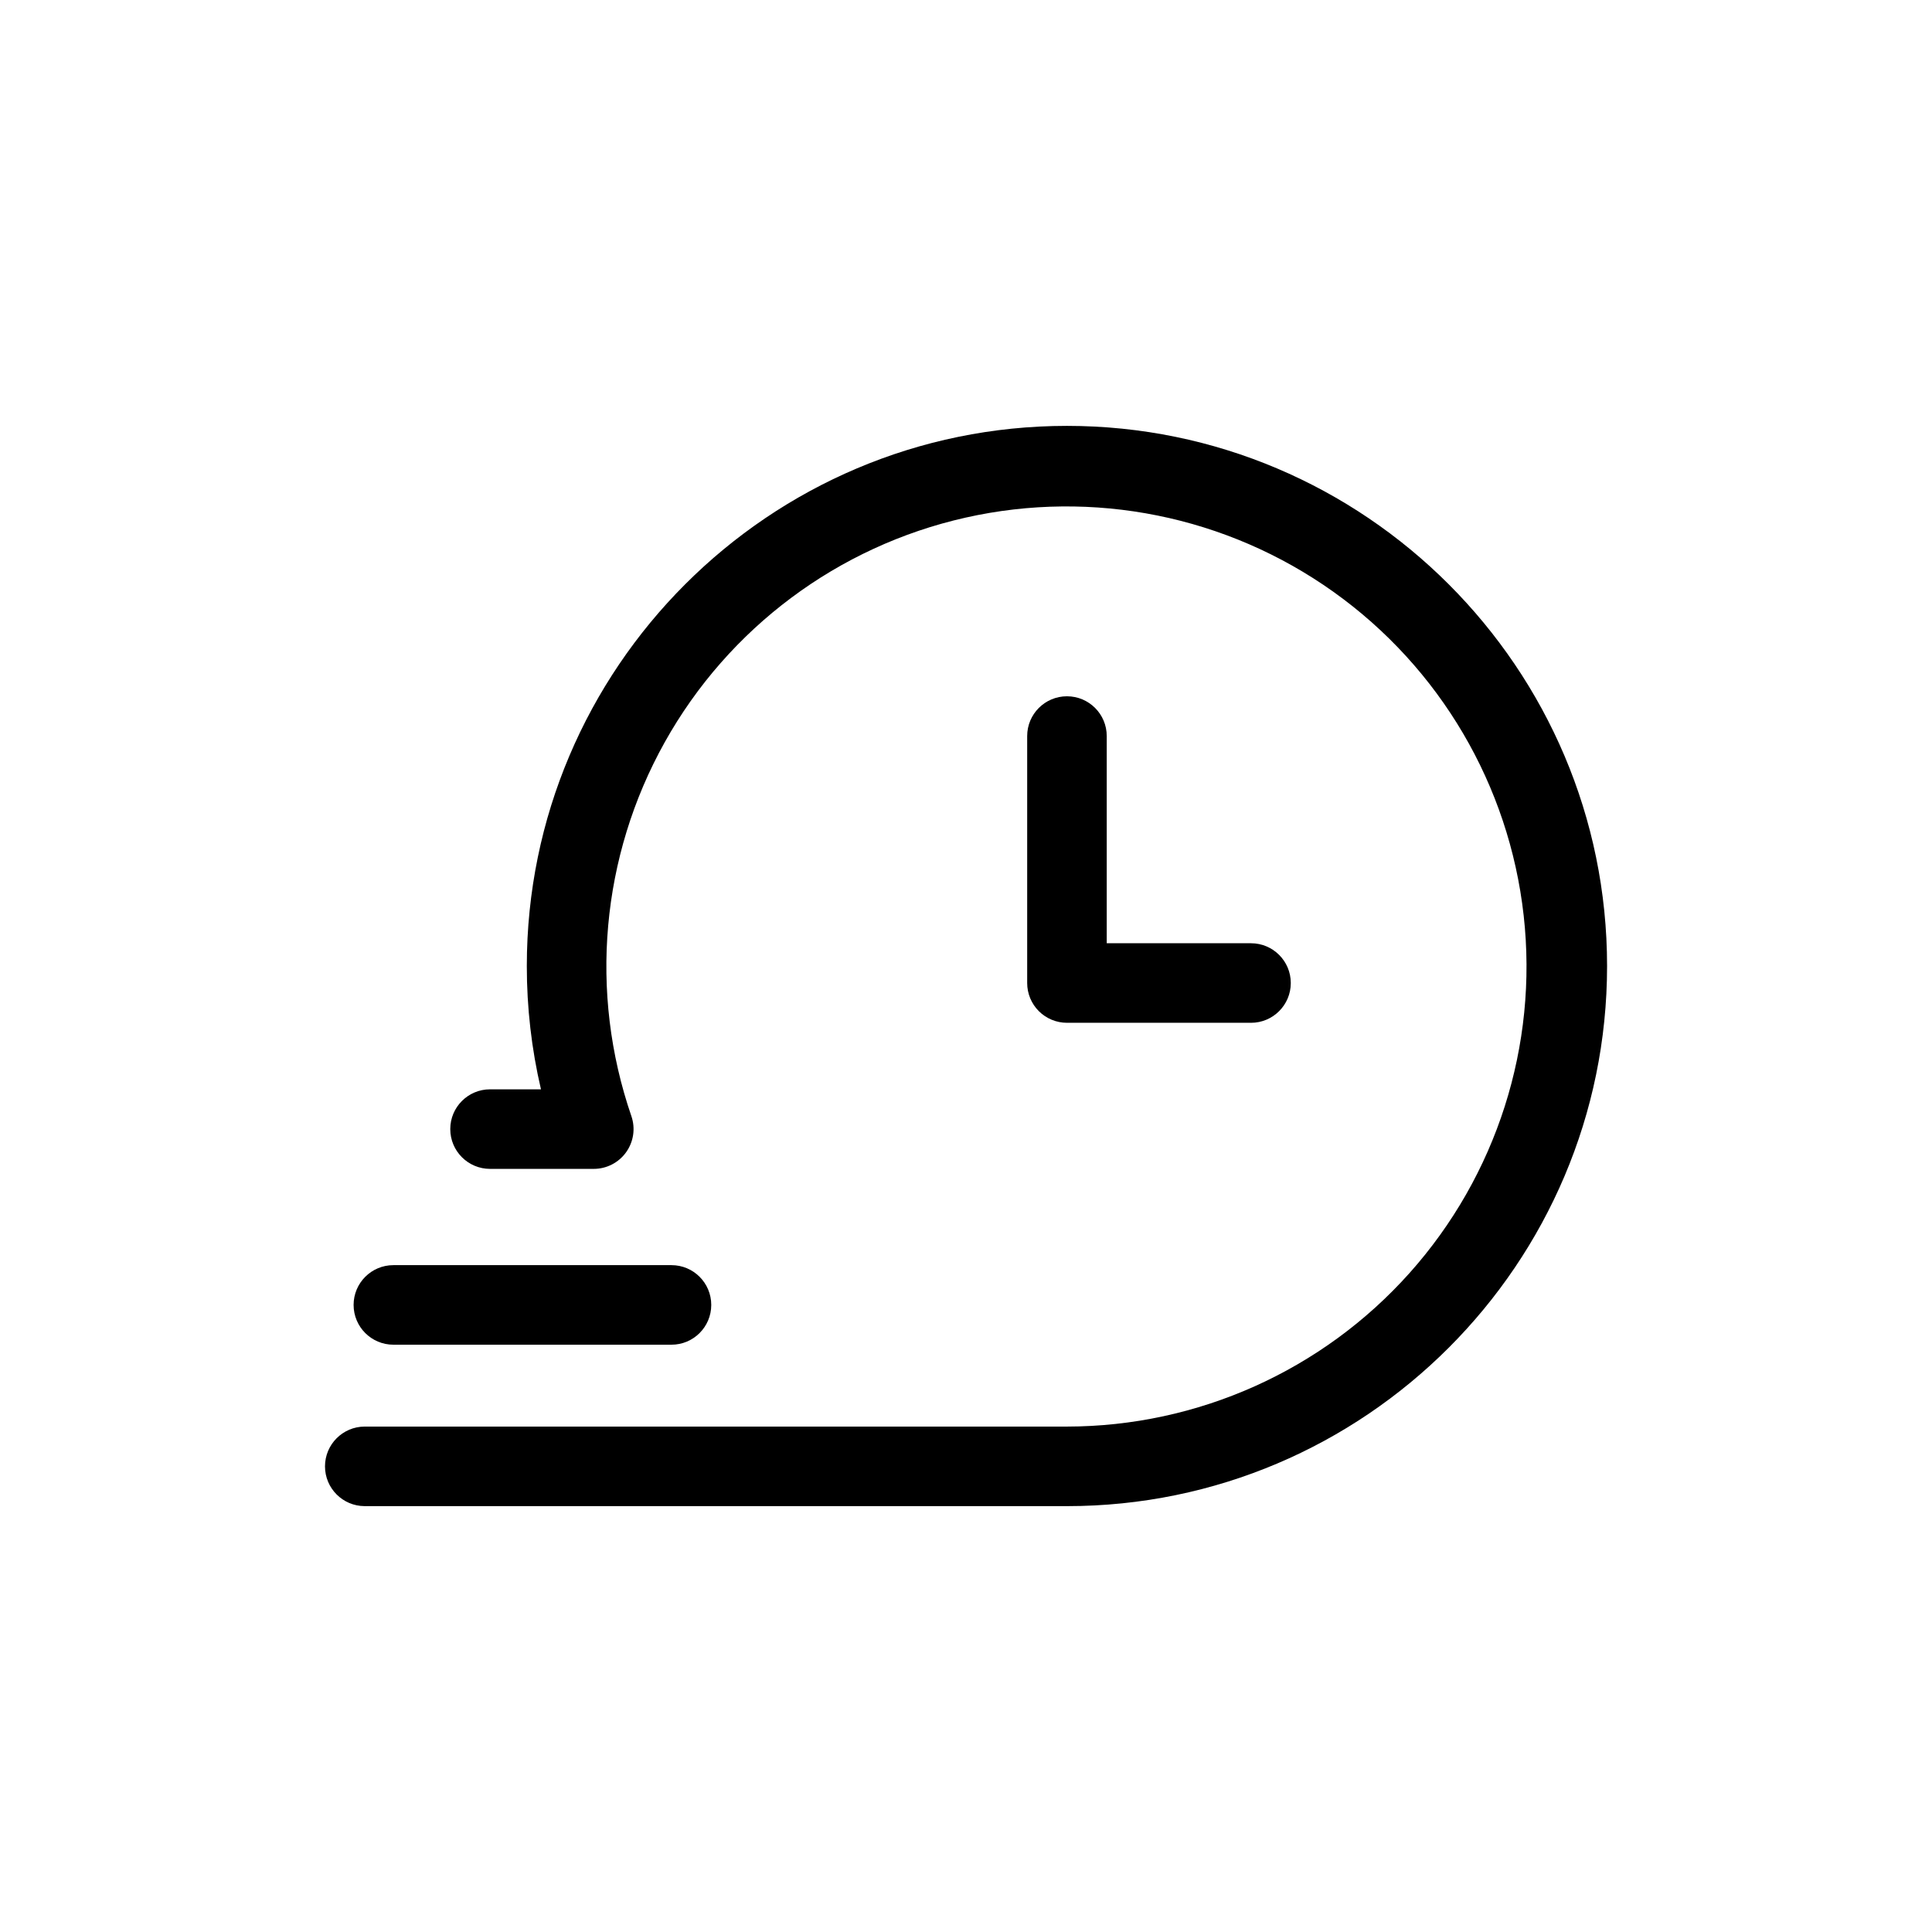
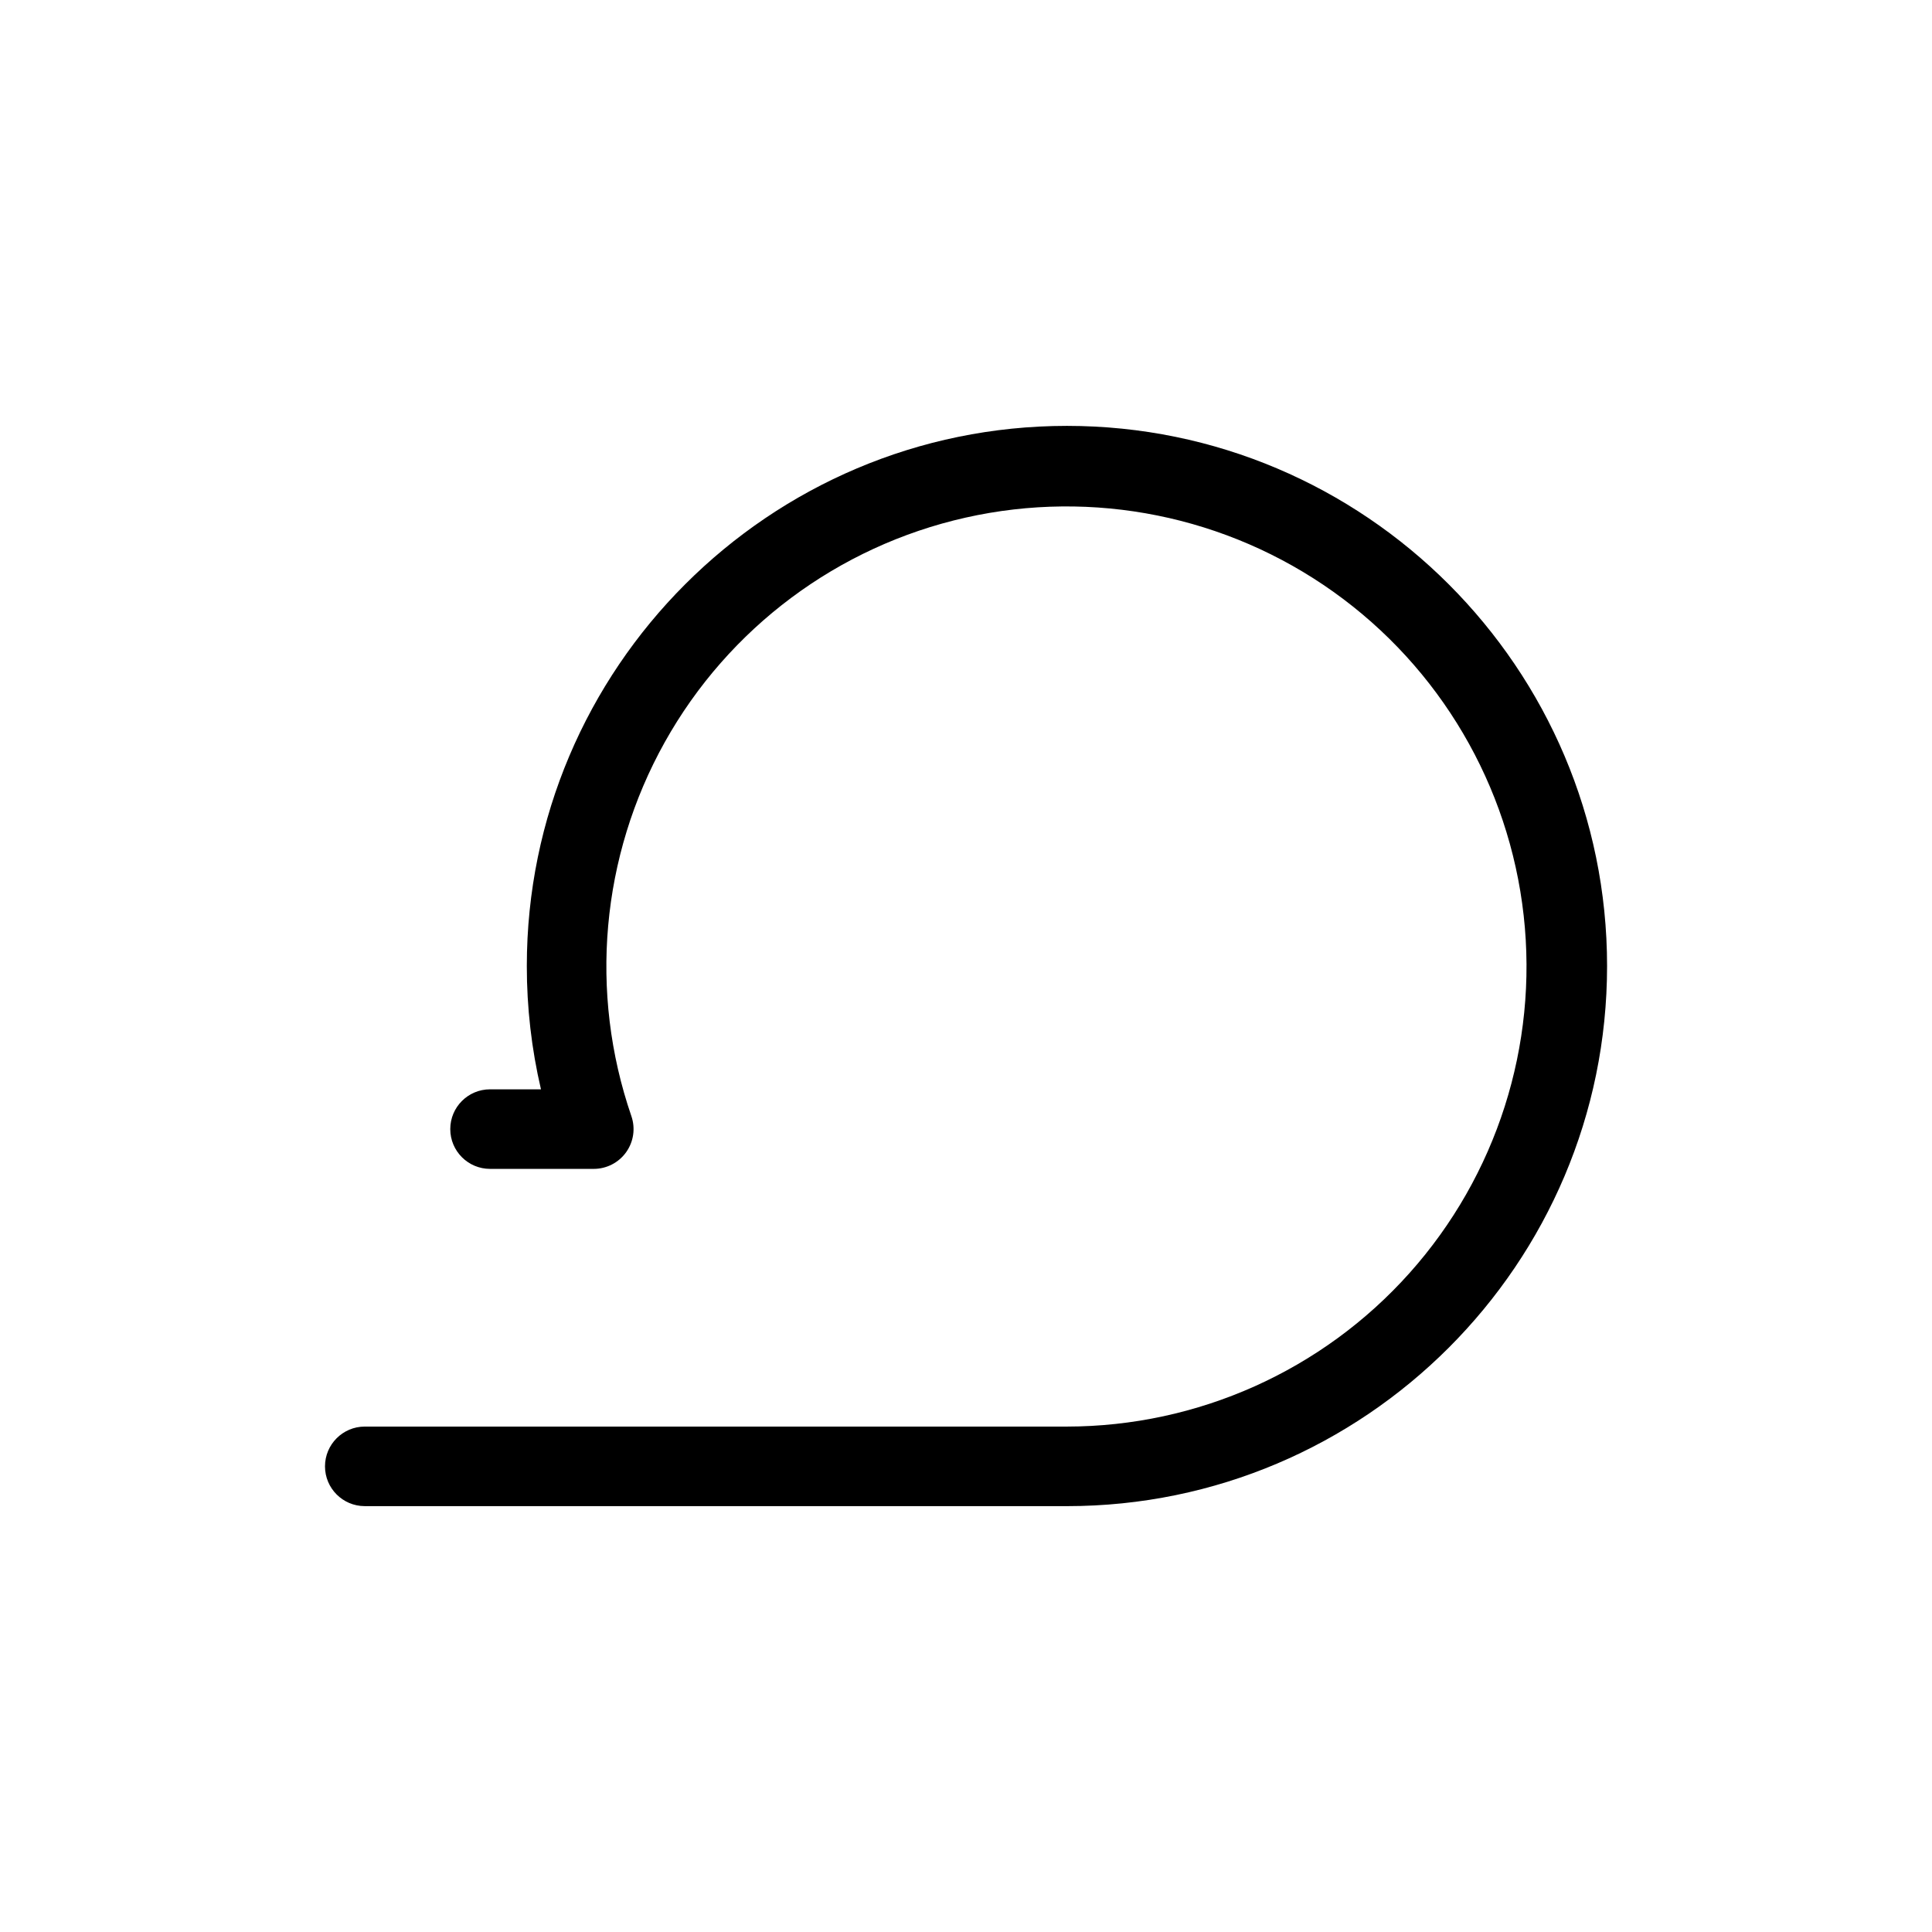
<svg xmlns="http://www.w3.org/2000/svg" fill="#000000" width="800px" height="800px" version="1.1" viewBox="144 144 512 512">
  <g>
    <path d="m426.75 543.14h-186.11c-5.809-0.016-10.512-4.731-10.512-10.539s4.703-10.523 10.512-10.543h186.11c34.668-0.035 67.684-14.832 90.781-40.68 23.102-25.852 34.105-60.312 30.258-94.766-3.844-34.457-22.176-65.645-50.406-85.766s-63.691-27.27-97.516-19.664c-33.824 7.606-62.809 29.25-79.707 59.52-16.898 30.27-20.113 66.305-8.836 99.086 1.109 3.223 0.594 6.781-1.387 9.555-1.977 2.773-5.176 4.422-8.582 4.422h-27.484c-5.824 0-10.543-4.719-10.543-10.543 0-5.82 4.719-10.539 10.543-10.539h13.492c-2.5-10.715-3.758-21.68-3.75-32.68 0-78.926 64.211-143.14 143.14-143.14 78.926 0 143.14 64.211 143.14 143.14 0 78.926-64.211 143.14-143.14 143.14z" />
-     <path d="m475.53 415.05h-48.777c-2.793 0-5.477-1.109-7.453-3.086-1.977-1.977-3.086-4.656-3.086-7.453v-65.449c0-5.82 4.719-10.539 10.539-10.539 5.824 0 10.543 4.719 10.543 10.539v54.906h38.234v0.004c5.82 0 10.543 4.719 10.543 10.539s-4.723 10.543-10.543 10.543z" />
-     <path d="m321.95 500.36h-73.699c-5.82 0-10.543-4.719-10.543-10.543 0-5.82 4.723-10.539 10.543-10.539h73.699c5.82 0 10.539 4.719 10.539 10.539 0 5.824-4.719 10.543-10.539 10.543z" />
  </g>
</svg>